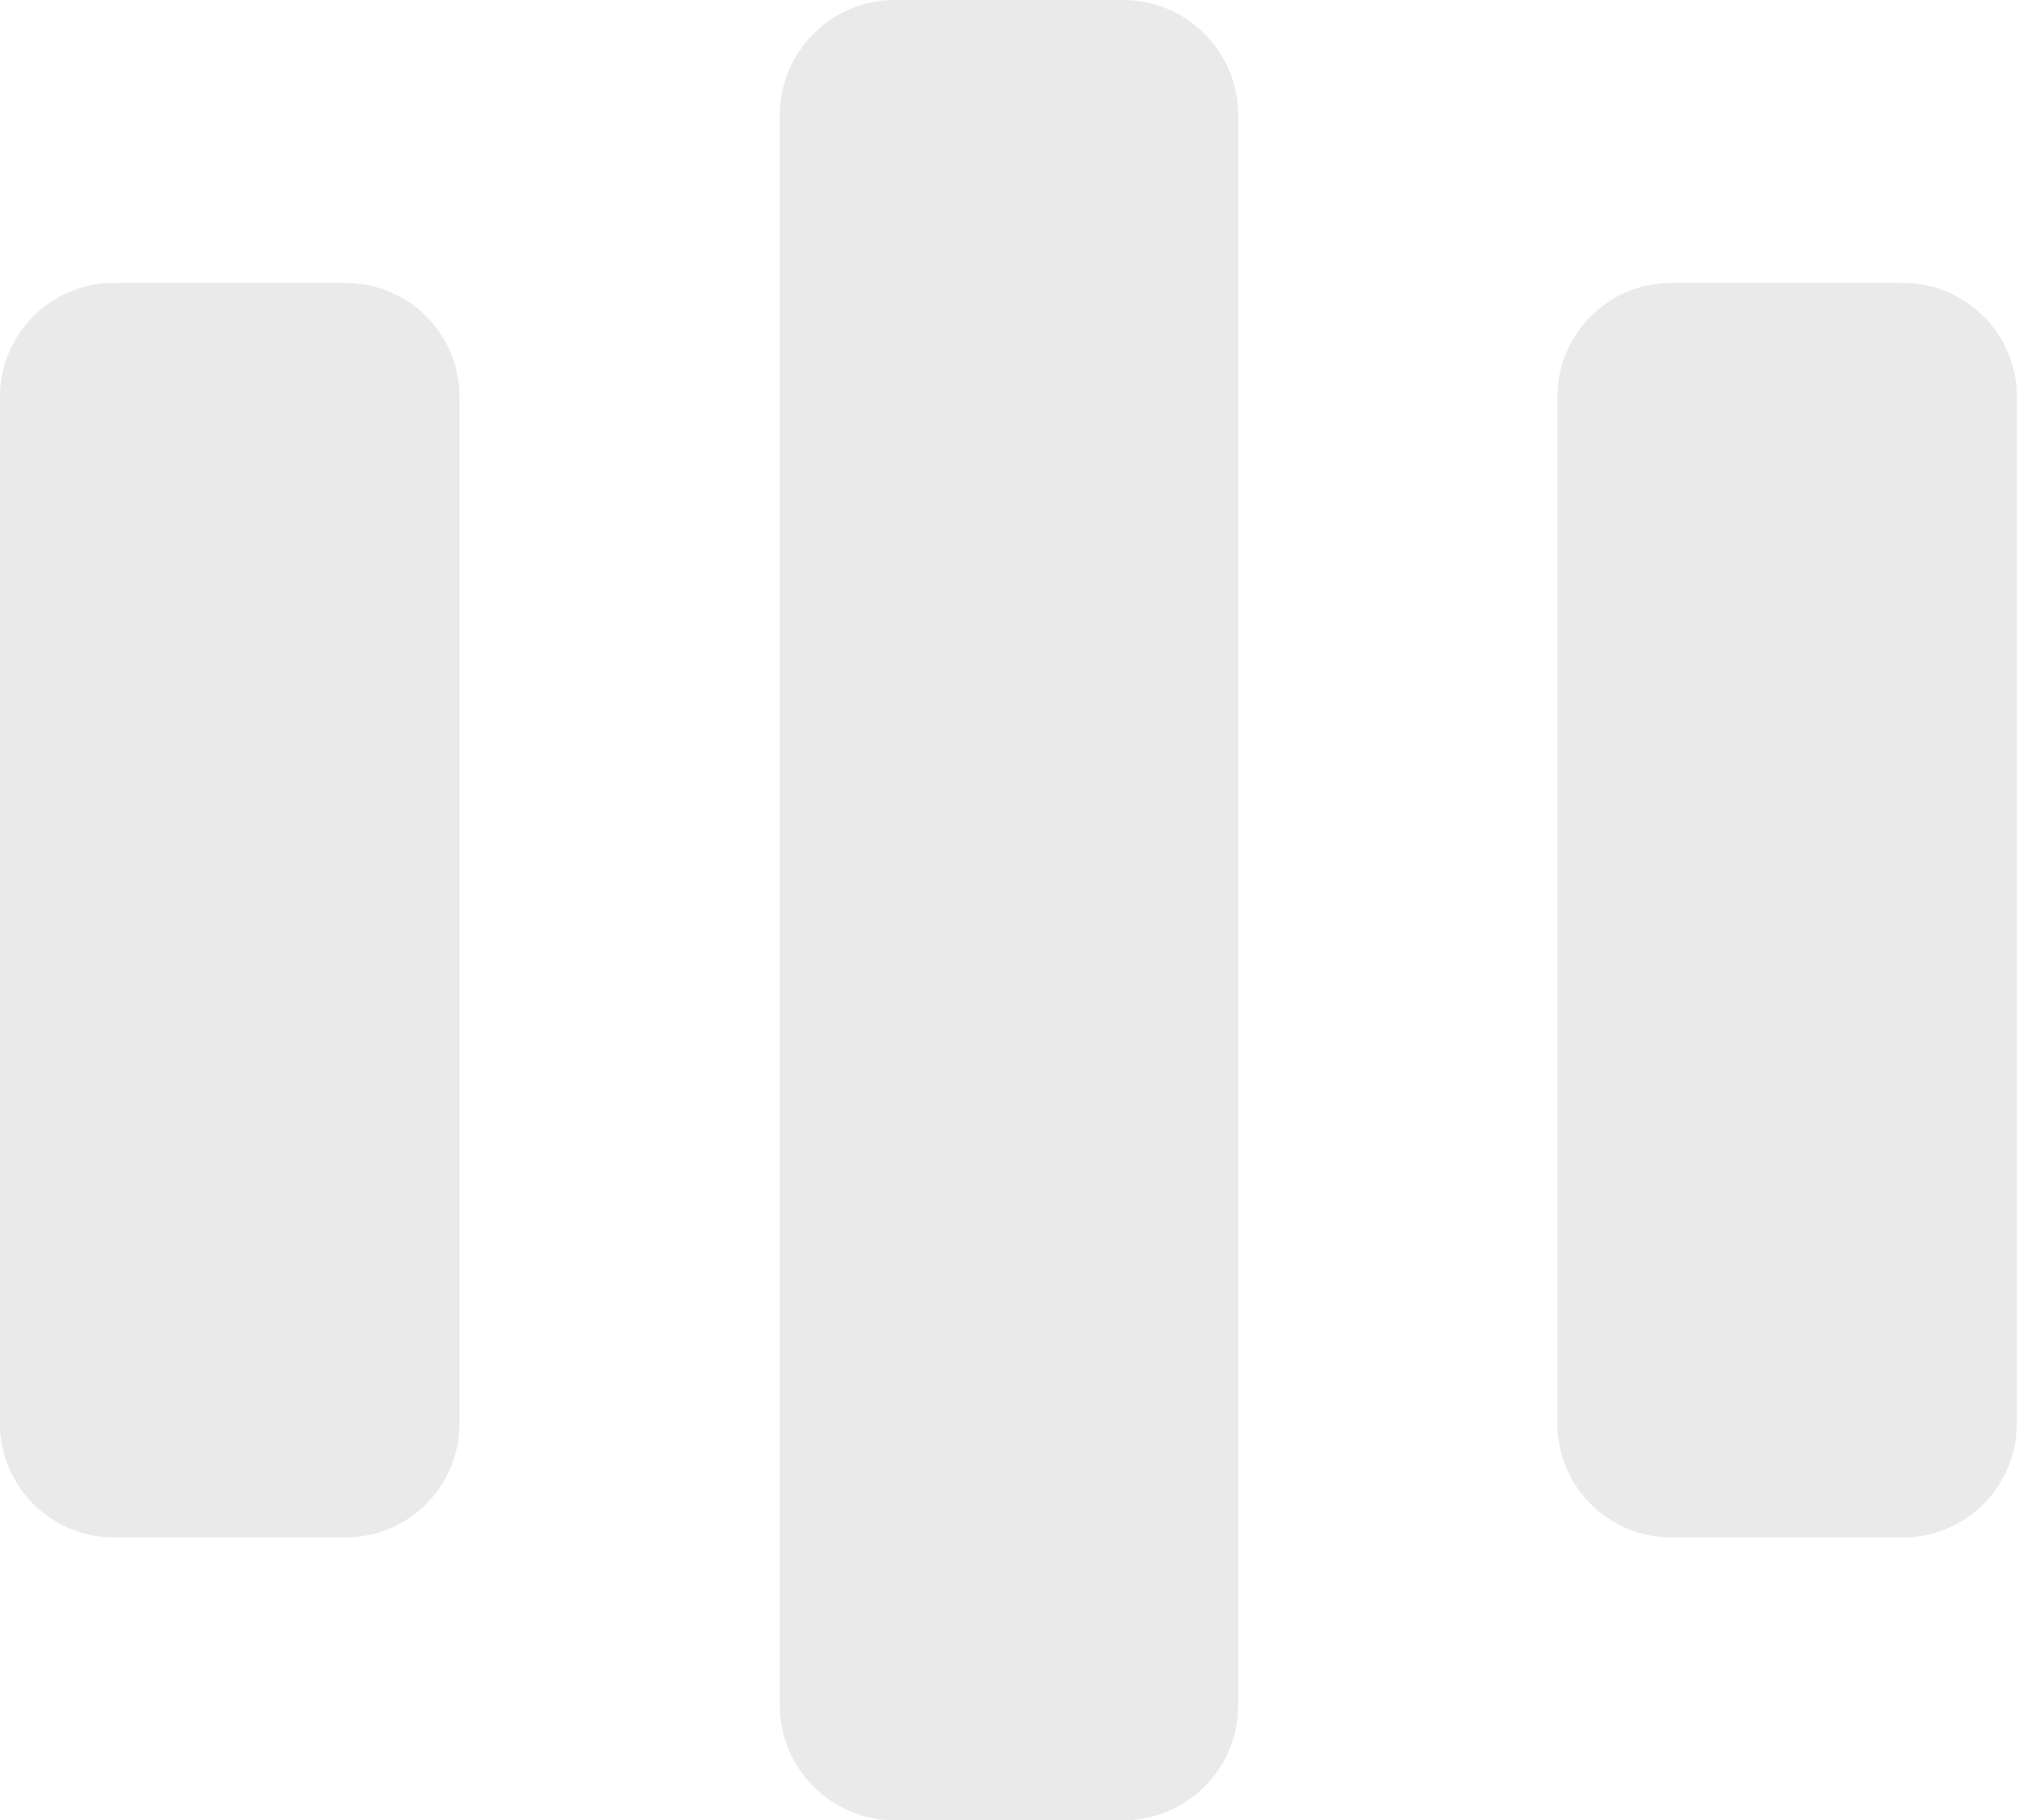
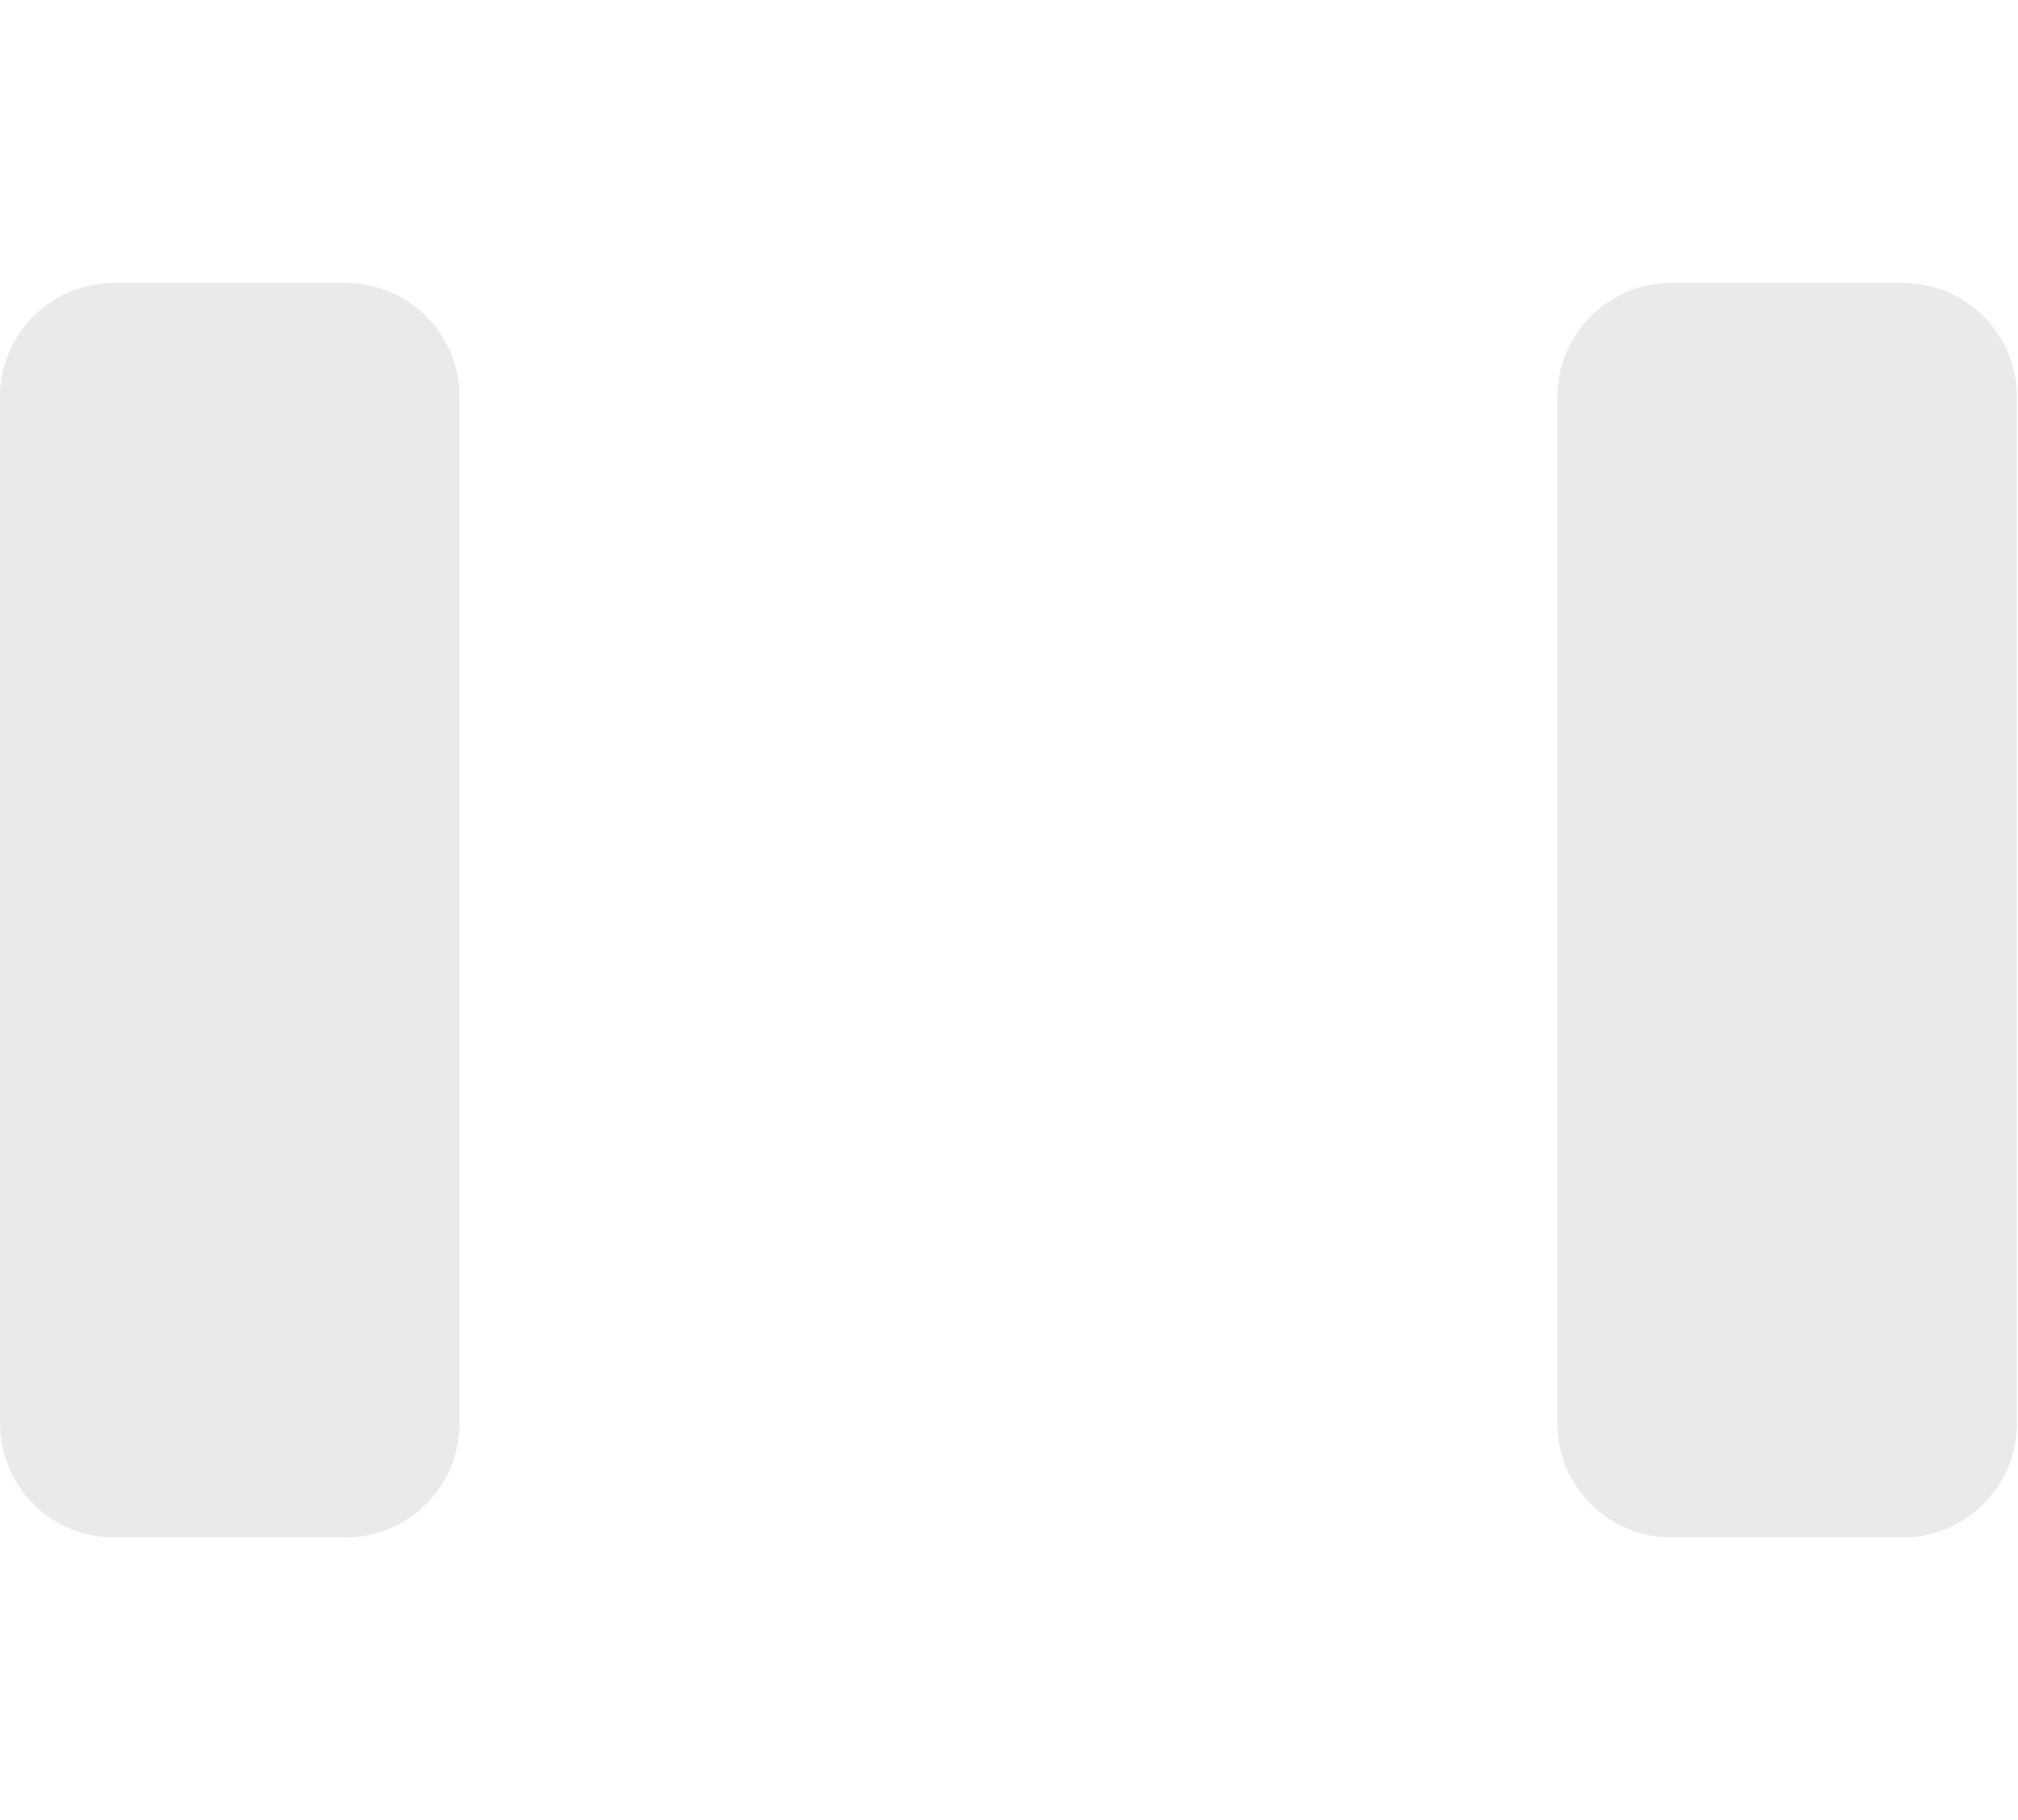
<svg xmlns="http://www.w3.org/2000/svg" version="1.1" id="Capa_1" x="0px" y="0px" viewBox="0 0 184 166" style="enable-background:new 0 0 184 166;" xml:space="preserve">
  <style type="text/css">
	.st0{fill:#EAEAEA;}
</style>
  <g>
    <g>
      <g>
-         <path class="st0" d="M112.9,155.5c0,5.8-4.7,10.5-10.5,10.5H81.6c-5.8,0-10.5-4.7-10.5-10.5v-145C71.1,4.7,75.8,0,81.6,0h20.8     c5.8,0,10.5,4.7,10.5,10.5V155.5z" />
        <path class="st0" d="M183.9,129.8c0,5.7-4.6,10.4-10.4,10.4h-21.1c-5.7,0-10.4-4.6-10.4-10.4V36.2c0-5.7,4.6-10.4,10.4-10.4h21.1     c5.7,0,10.4,4.6,10.4,10.4V129.8z" />
-         <path class="st0" d="M41.9,129.8c0,5.7-4.6,10.4-10.4,10.4H10.4c-5.7,0-10.4-4.6-10.4-10.4V36.2c0-5.7,4.6-10.4,10.4-10.4h21.1     c5.7,0,10.4,4.6,10.4,10.4V129.8z" />
+         <path class="st0" d="M41.9,129.8c0,5.7-4.6,10.4-10.4,10.4H10.4c-5.7,0-10.4-4.6-10.4-10.4V36.2c0-5.7,4.6-10.4,10.4-10.4h21.1     c5.7,0,10.4,4.6,10.4,10.4V129.8" />
      </g>
    </g>
  </g>
</svg>